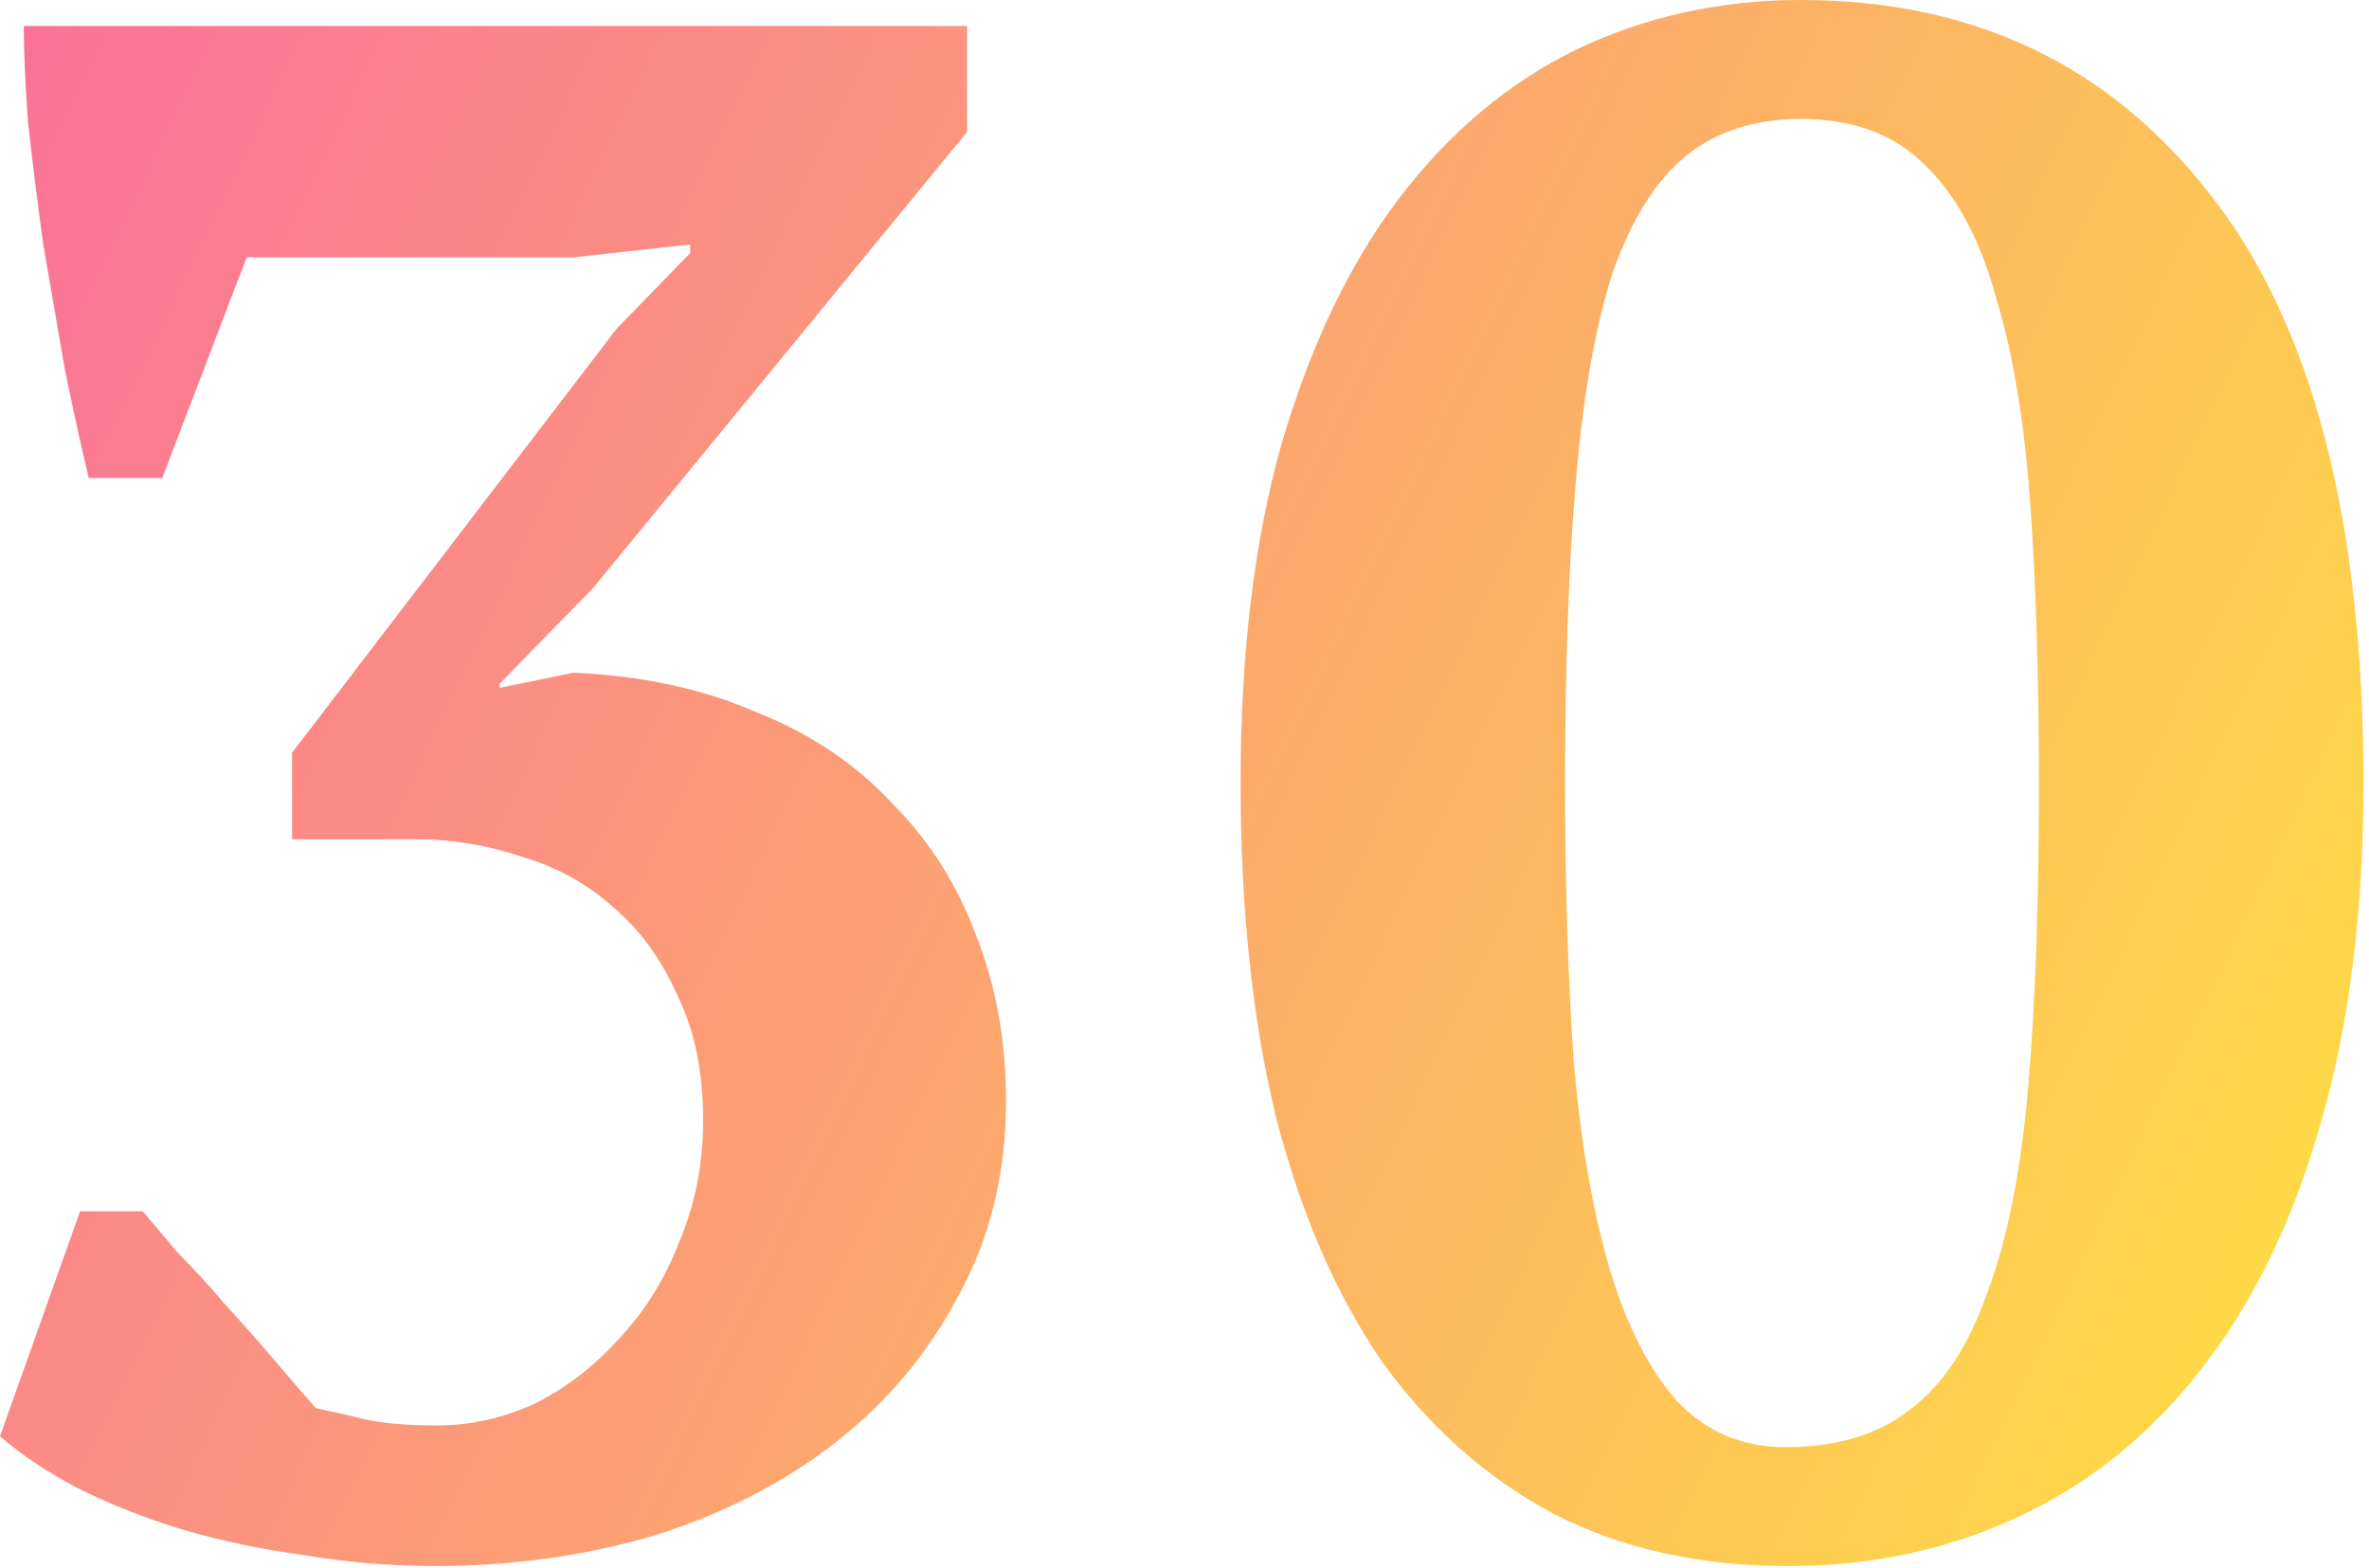
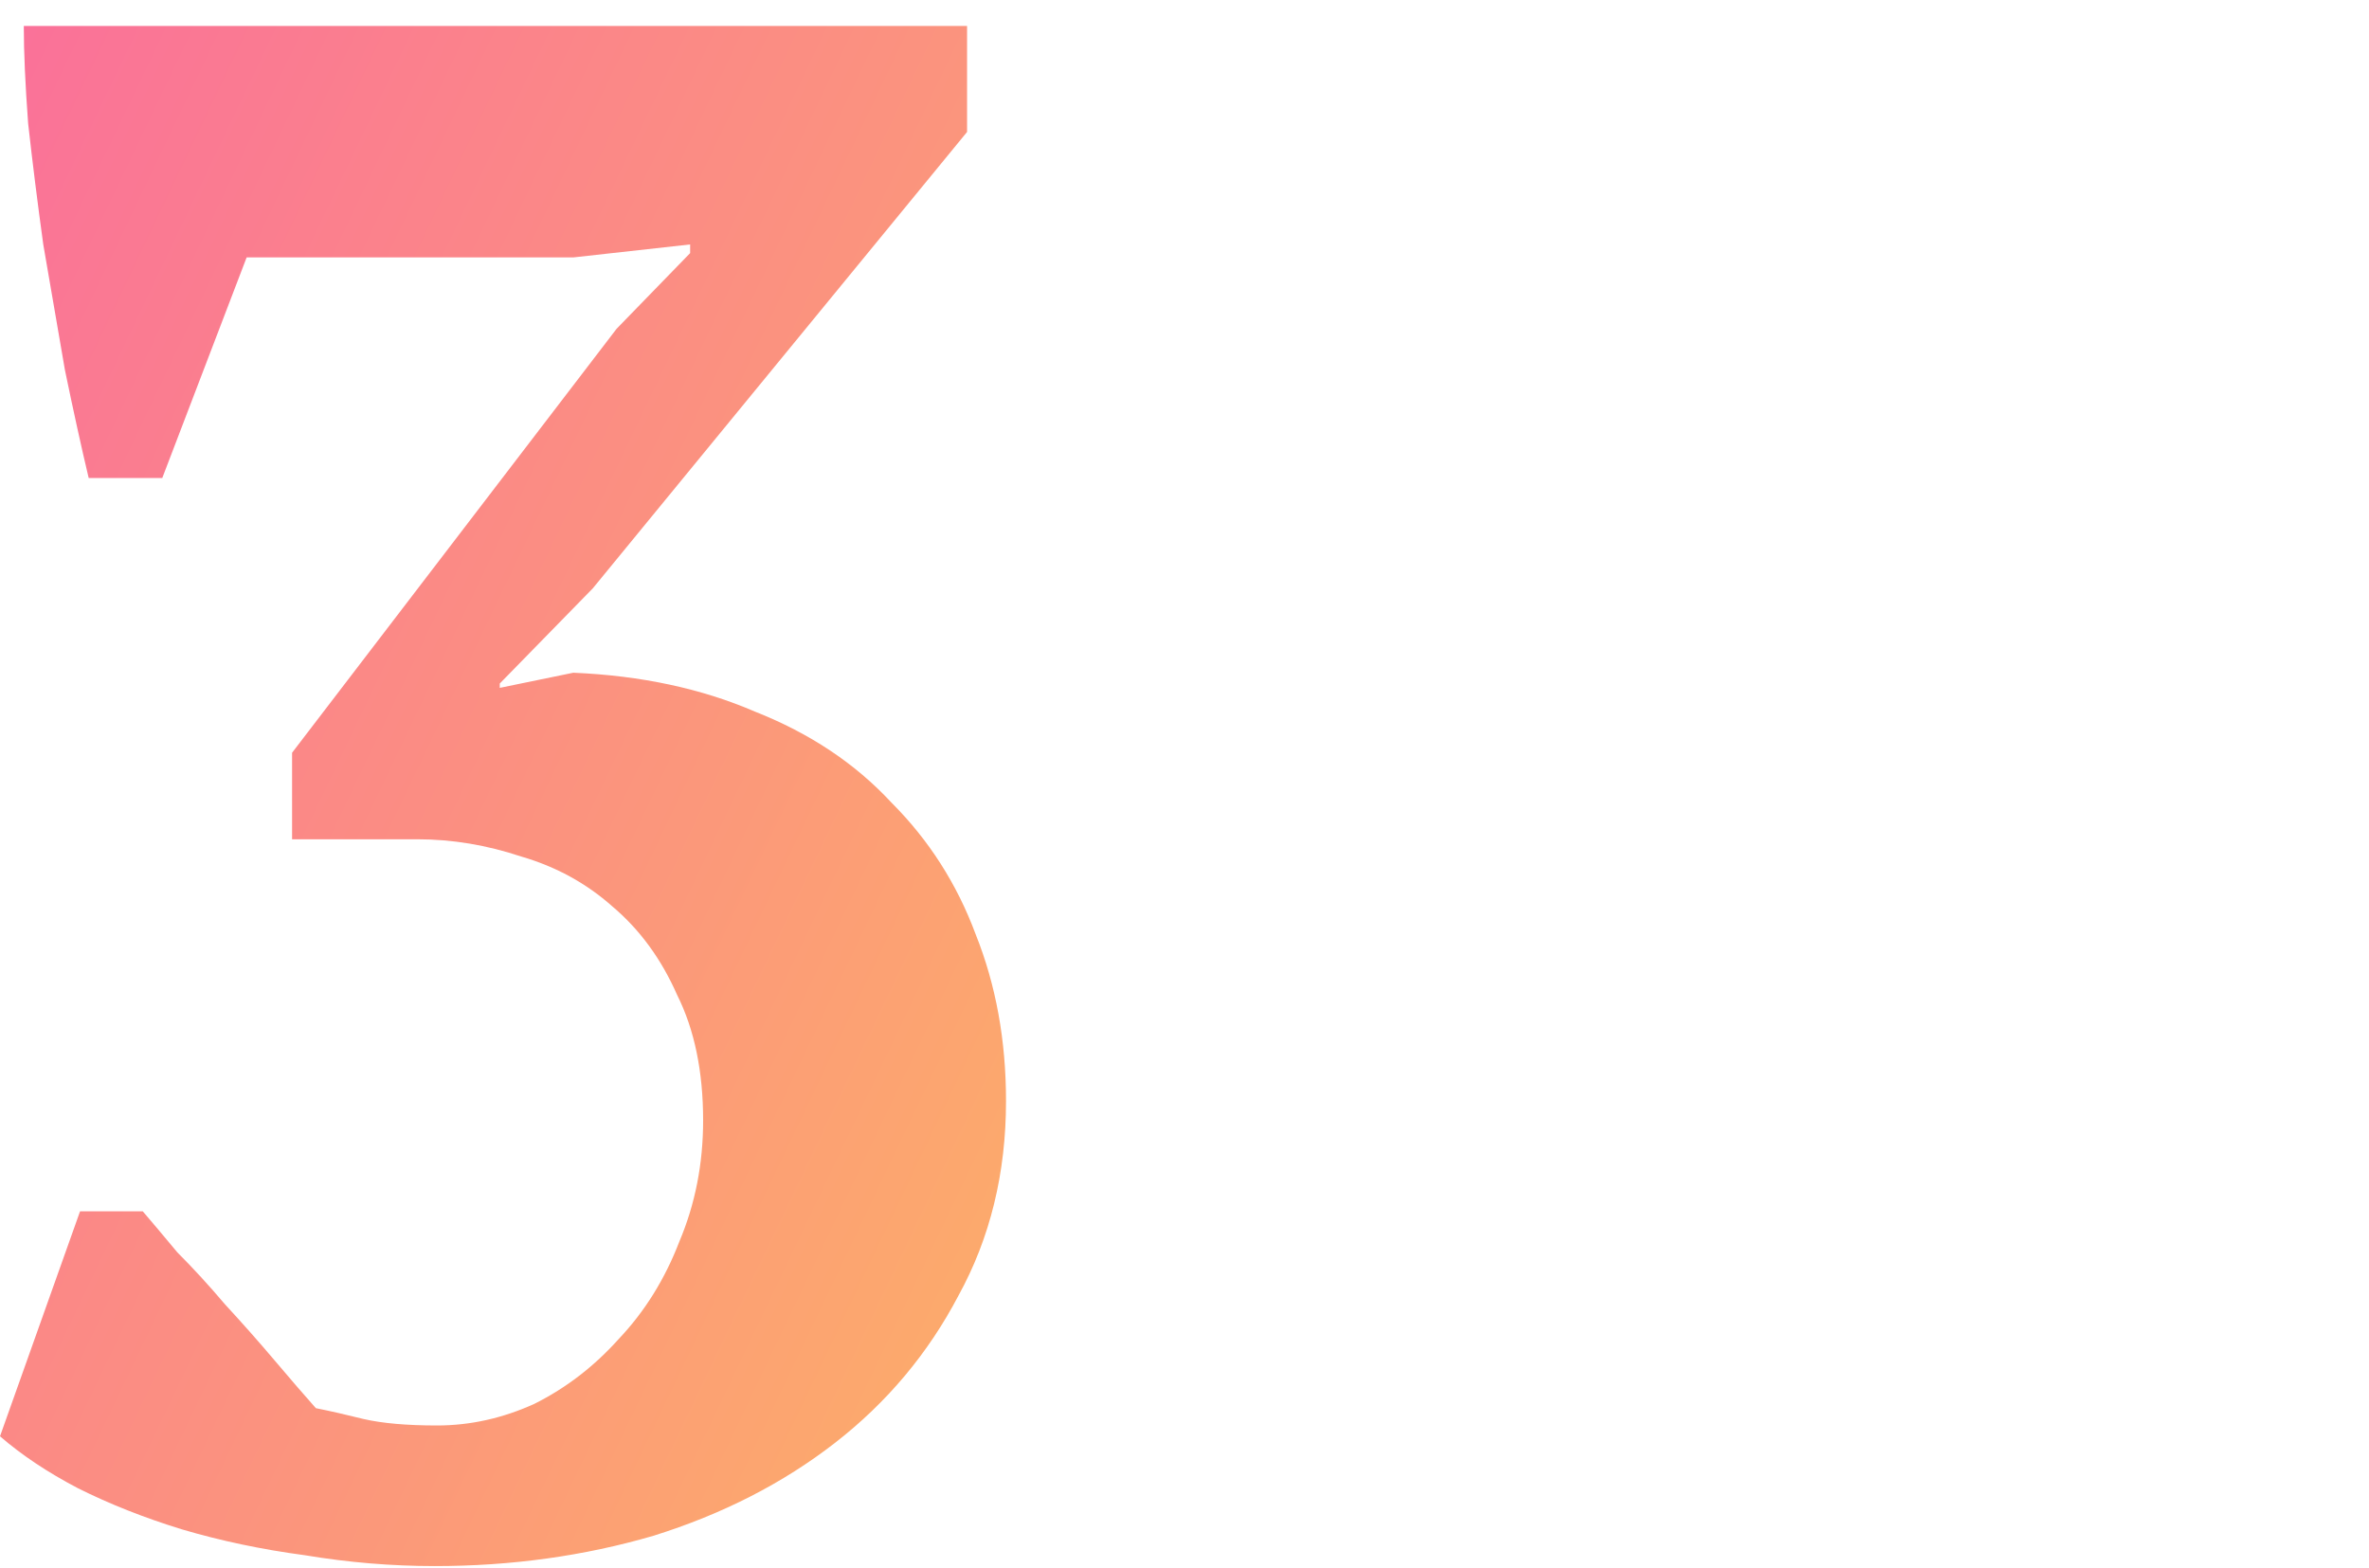
<svg xmlns="http://www.w3.org/2000/svg" width="219" height="145" viewBox="0 0 219 145" fill="none">
  <path d="M40.4 131.8C43.467 131.8 46.467 131.133 49.4 129.8C52.333 128.333 54.933 126.333 57.2 123.8C59.6 121.267 61.467 118.267 62.8 114.8C64.267 111.333 65 107.6 65 103.6C65 99.067 64.2 95.2 62.6 92C61.133 88.667 59.133 85.933 56.6 83.8C54.2 81.667 51.4 80.133 48.2 79.2C45 78.133 41.8 77.6 38.6 77.6H27V69.6L57 30.4L63.8 23.4V22.6L53 23.8H22.8L15 44.2H8.2C7.533 41.4 6.8 38.067 6 34.2C5.333 30.333 4.667 26.467 4 22.6C3.467 18.733 3 15 2.6 11.4C2.333 7.8 2.2 4.8 2.2 2.4H89.4V12.2L54.8 54.4L46.2 63.2V63.6L53 62.2C59.267 62.467 64.867 63.667 69.8 65.8C74.867 67.8 79.067 70.6 82.4 74.2C85.867 77.667 88.467 81.733 90.2 86.4C92.067 91.067 93 96.2 93 101.8C93 108.467 91.533 114.467 88.6 119.8C85.8 125.133 82 129.667 77.2 133.4C72.4 137.133 66.8 140 60.4 142C54 143.867 47.267 144.8 40.2 144.8C36.2 144.8 32.2 144.467 28.2 143.8C24.2 143.267 20.4 142.467 16.8 141.4C13.333 140.333 10.133 139.067 7.2 137.6C4.4 136.133 2 134.533 0 132.8L7.4 112H13.2C14 112.933 15.067 114.2 16.4 115.8C17.867 117.267 19.333 118.867 20.8 120.6C22.4 122.333 23.933 124.067 25.4 125.8C26.867 127.533 28.133 129 29.2 130.2C30.533 130.467 32 130.8 33.6 131.2C35.333 131.6 37.6 131.8 40.4 131.8Z" fill="url(#paint0_linear)" />
-   <path d="M114.686 72.4C114.686 60.4 115.953 49.933 118.486 41C121.153 31.933 124.753 24.4 129.286 18.4C133.953 12.267 139.419 7.667 145.686 4.6C152.086 1.533 159.019 0 166.486 0C182.486 0 195.153 6.067 204.486 18.2C213.819 30.2 218.486 48.267 218.486 72.4C218.486 84.4 217.153 94.933 214.486 104C211.953 112.933 208.286 120.467 203.486 126.6C198.819 132.6 193.219 137.133 186.686 140.2C180.153 143.267 173.019 144.8 165.286 144.8C157.153 144.8 149.953 143.2 143.686 140C137.419 136.667 132.086 131.933 127.686 125.8C123.419 119.533 120.153 111.933 117.886 103C115.753 94.067 114.686 83.867 114.686 72.4ZM144.686 72.4C144.686 82 144.953 90.6 145.486 98.2C146.153 105.8 147.286 112.267 148.886 117.6C150.486 122.8 152.553 126.8 155.086 129.6C157.753 132.4 161.086 133.8 165.086 133.8C169.753 133.8 173.553 132.667 176.486 130.4C179.553 128.133 181.953 124.533 183.686 119.6C185.553 114.667 186.819 108.333 187.486 100.6C188.153 92.867 188.486 83.467 188.486 72.4C188.486 62.8 188.219 54.2 187.686 46.6C187.153 39 186.086 32.6 184.486 27.4C183.019 22.067 180.819 18 177.886 15.2C175.086 12.4 171.286 11 166.486 11C162.219 11 158.686 12.133 155.886 14.4C153.086 16.667 150.819 20.267 149.086 25.2C147.486 30.133 146.353 36.533 145.686 44.4C145.019 52.133 144.686 61.467 144.686 72.4Z" fill="url(#paint1_linear)" />
  <defs>
    <linearGradient id="paint0_linear" x1="0" y1="0" x2="234.229" y2="111.825" gradientUnits="userSpaceOnUse">
      <stop stop-color="#FA709A" />
      <stop offset="1" stop-color="#FEE140" />
    </linearGradient>
    <linearGradient id="paint1_linear" x1="0" y1="0" x2="234.229" y2="111.825" gradientUnits="userSpaceOnUse">
      <stop stop-color="#FA709A" />
      <stop offset="1" stop-color="#FEE140" />
    </linearGradient>
  </defs>
</svg>